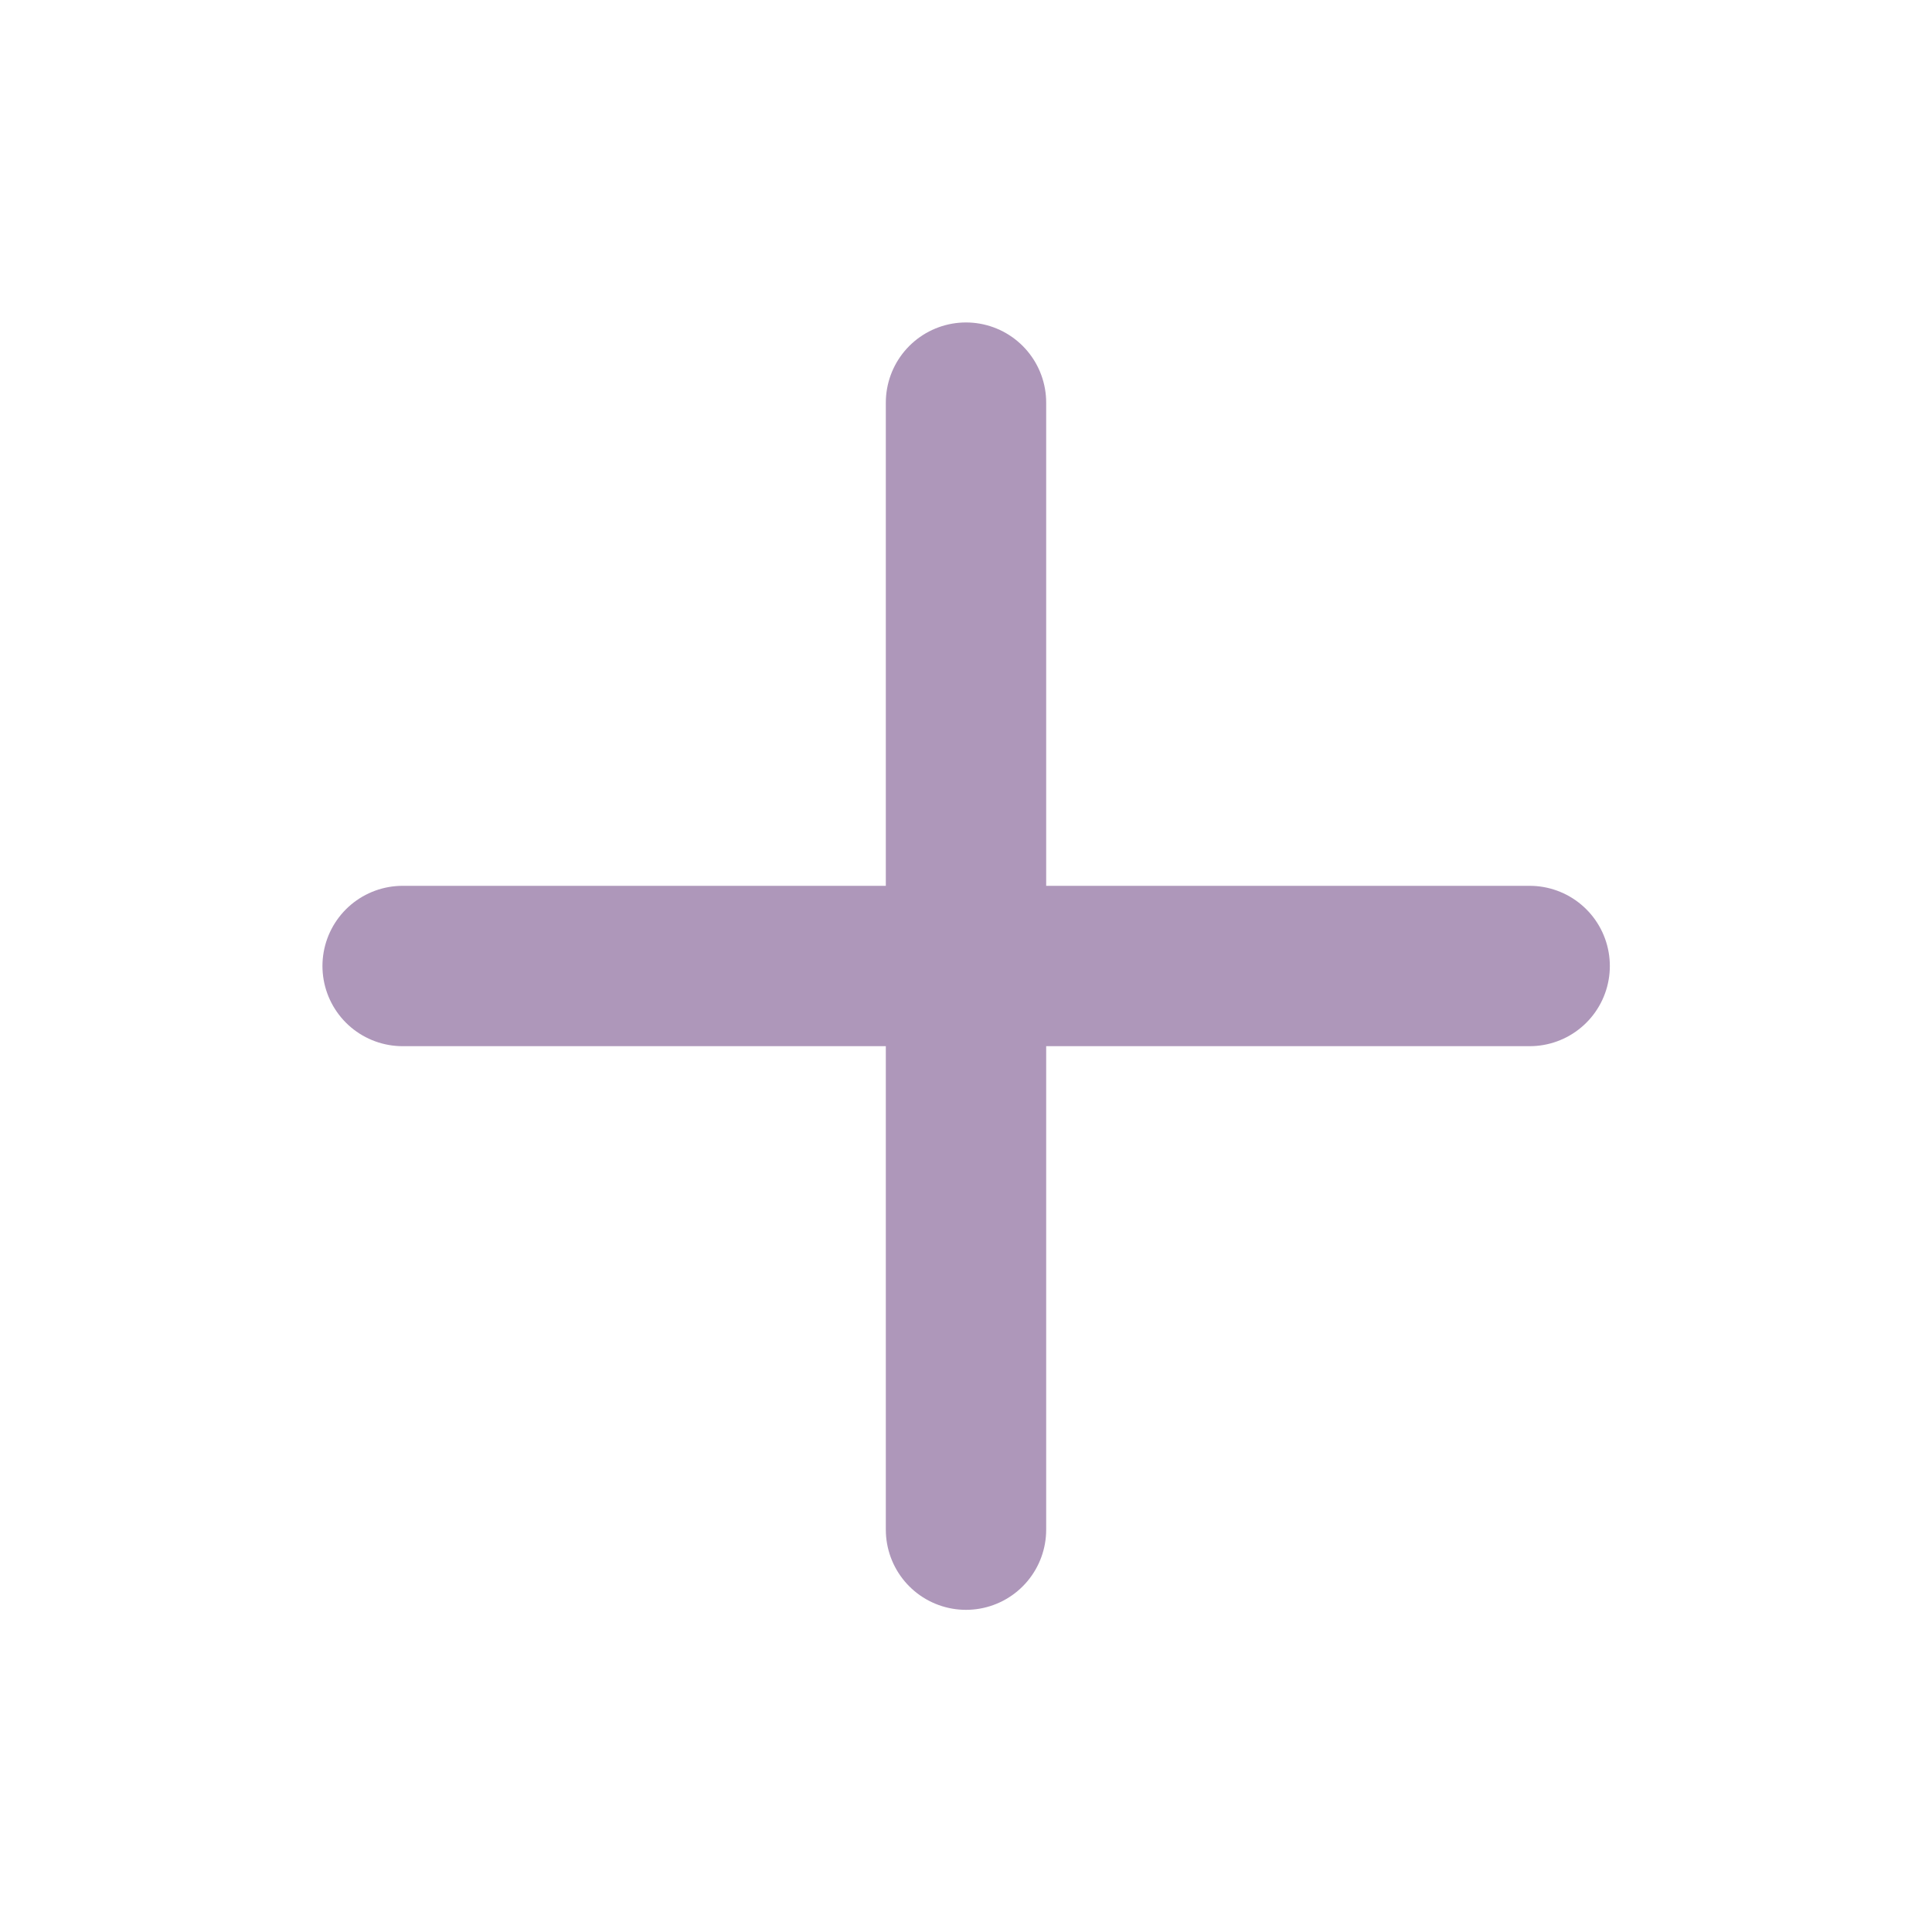
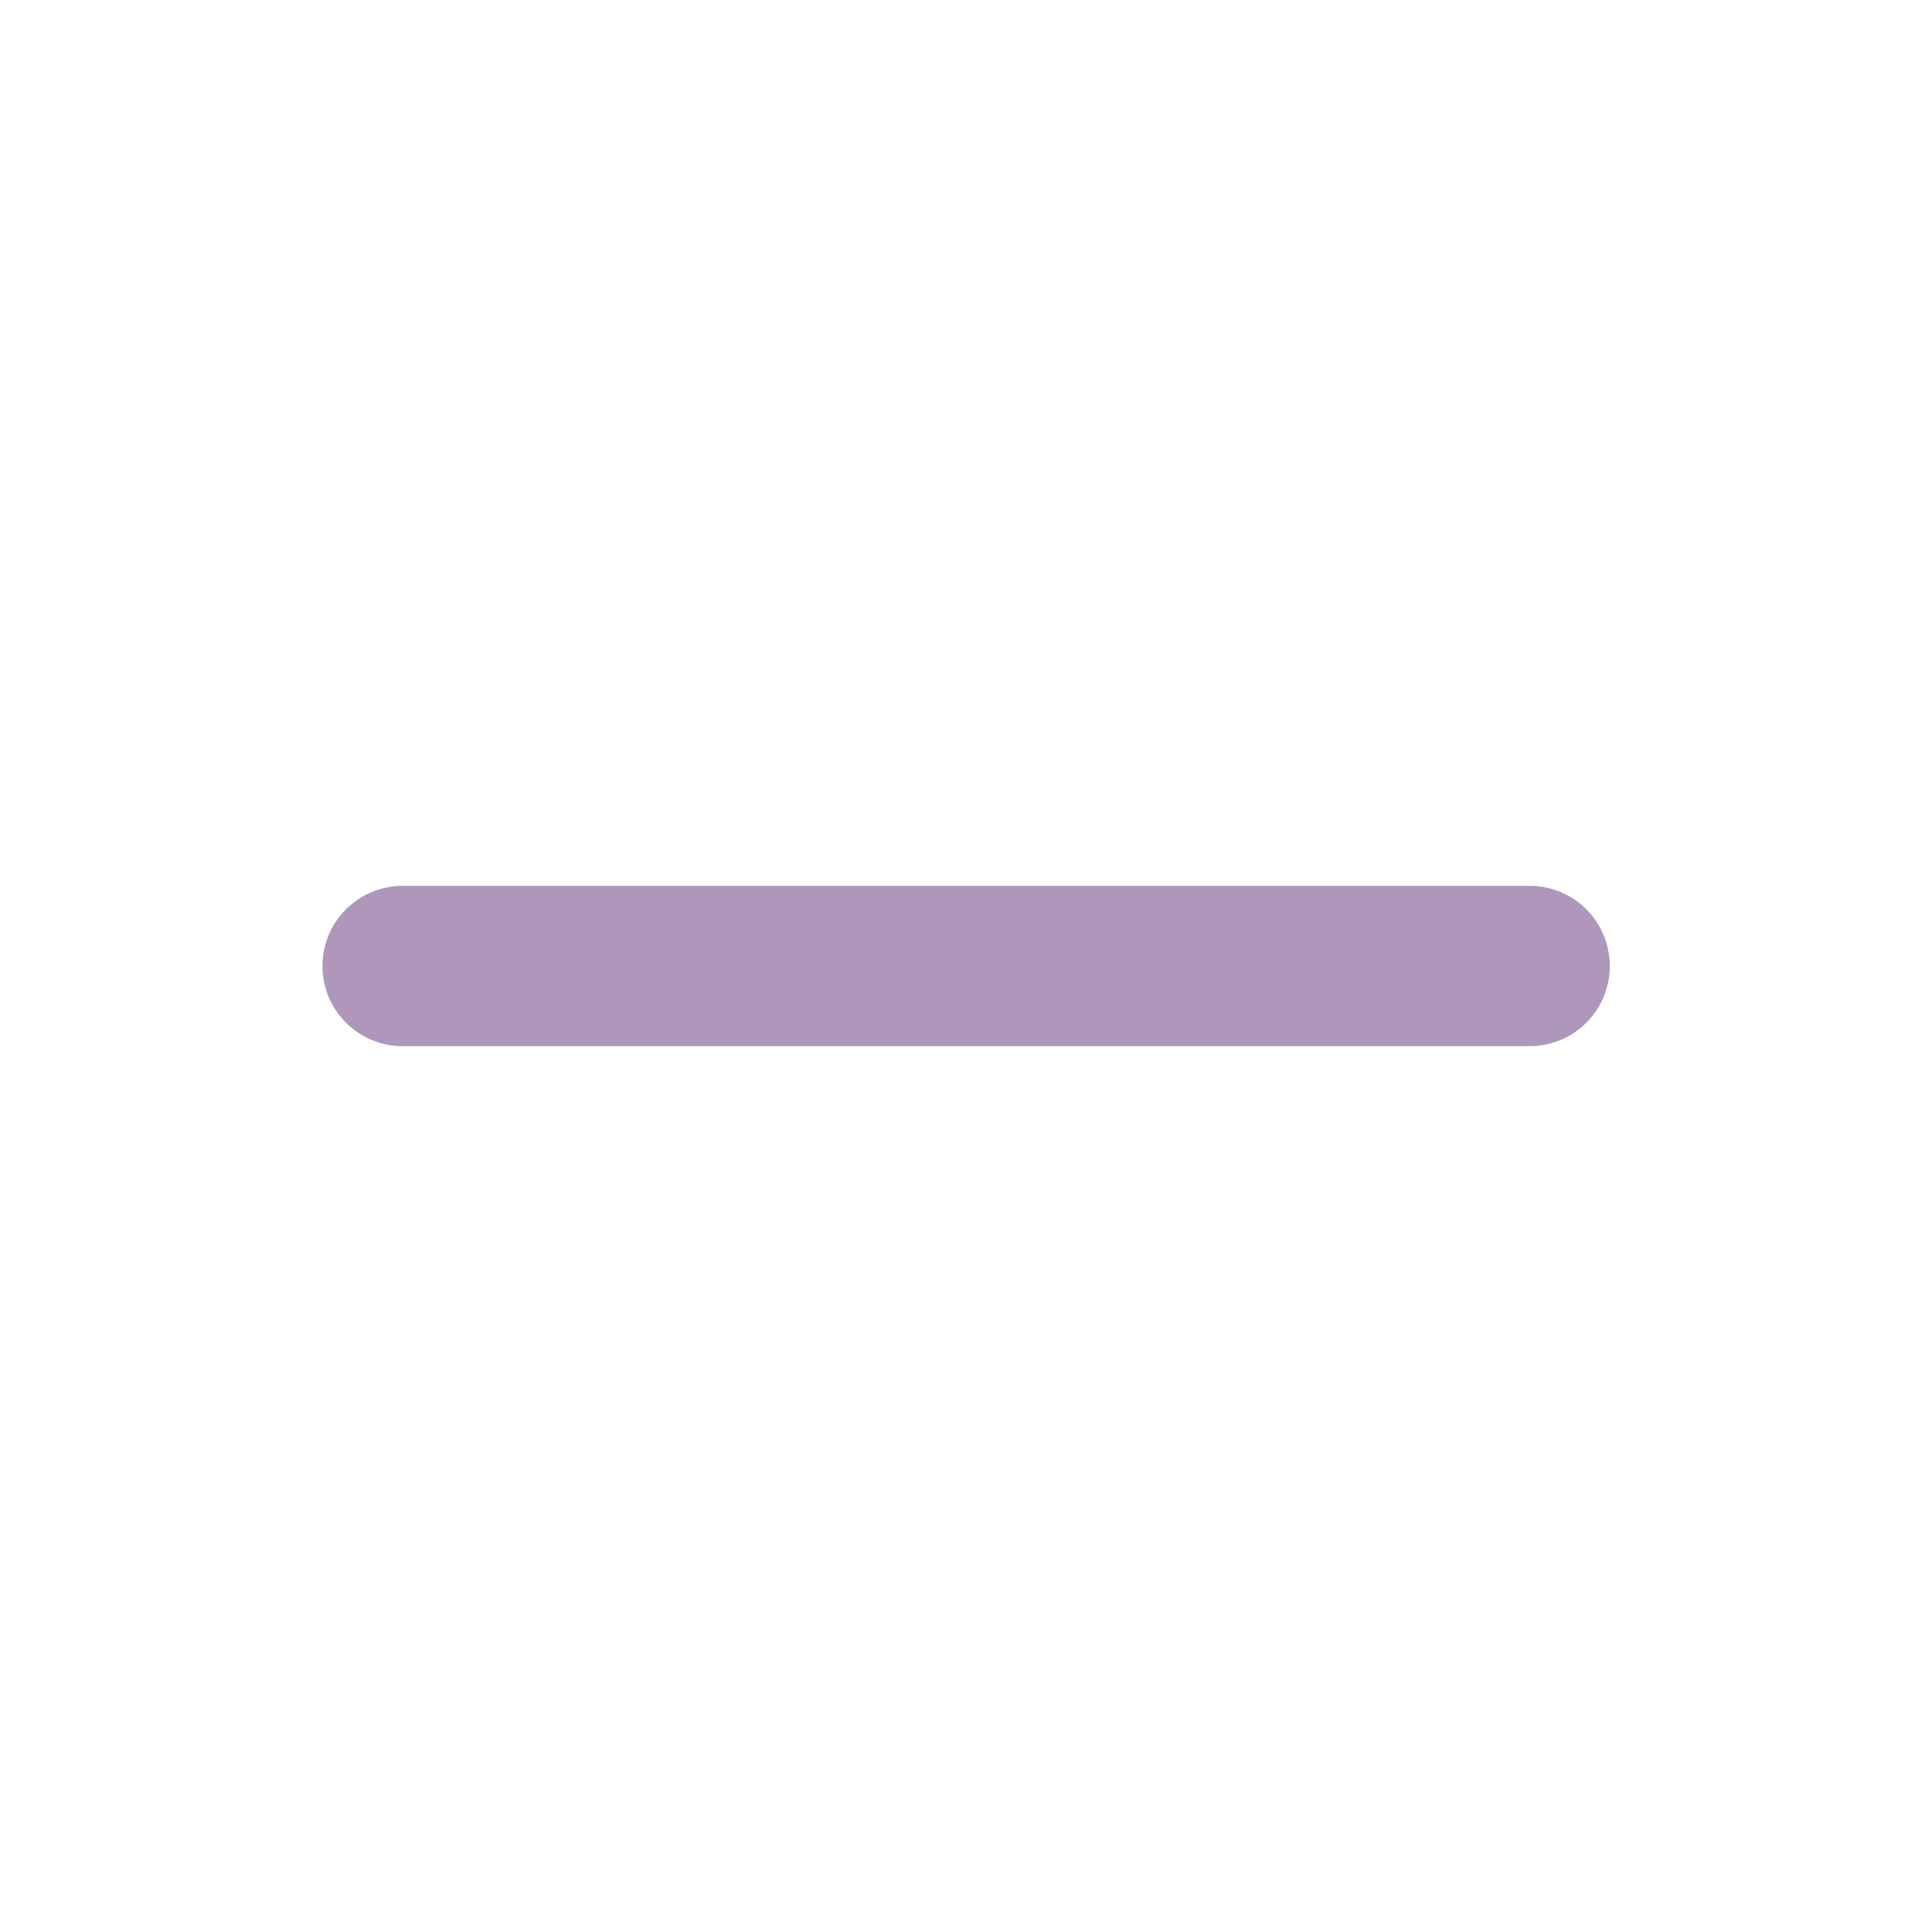
<svg xmlns="http://www.w3.org/2000/svg" width="20" height="20" viewBox="0 0 20 20" fill="none">
-   <path d="M10 4.168V15.835" stroke="#AE97BA" stroke-width="1.66" stroke-linecap="round" stroke-linejoin="round" />
  <path d="M4.168 10H15.835" stroke="#AE97BA" stroke-width="1.66" stroke-linecap="round" stroke-linejoin="round" />
</svg>